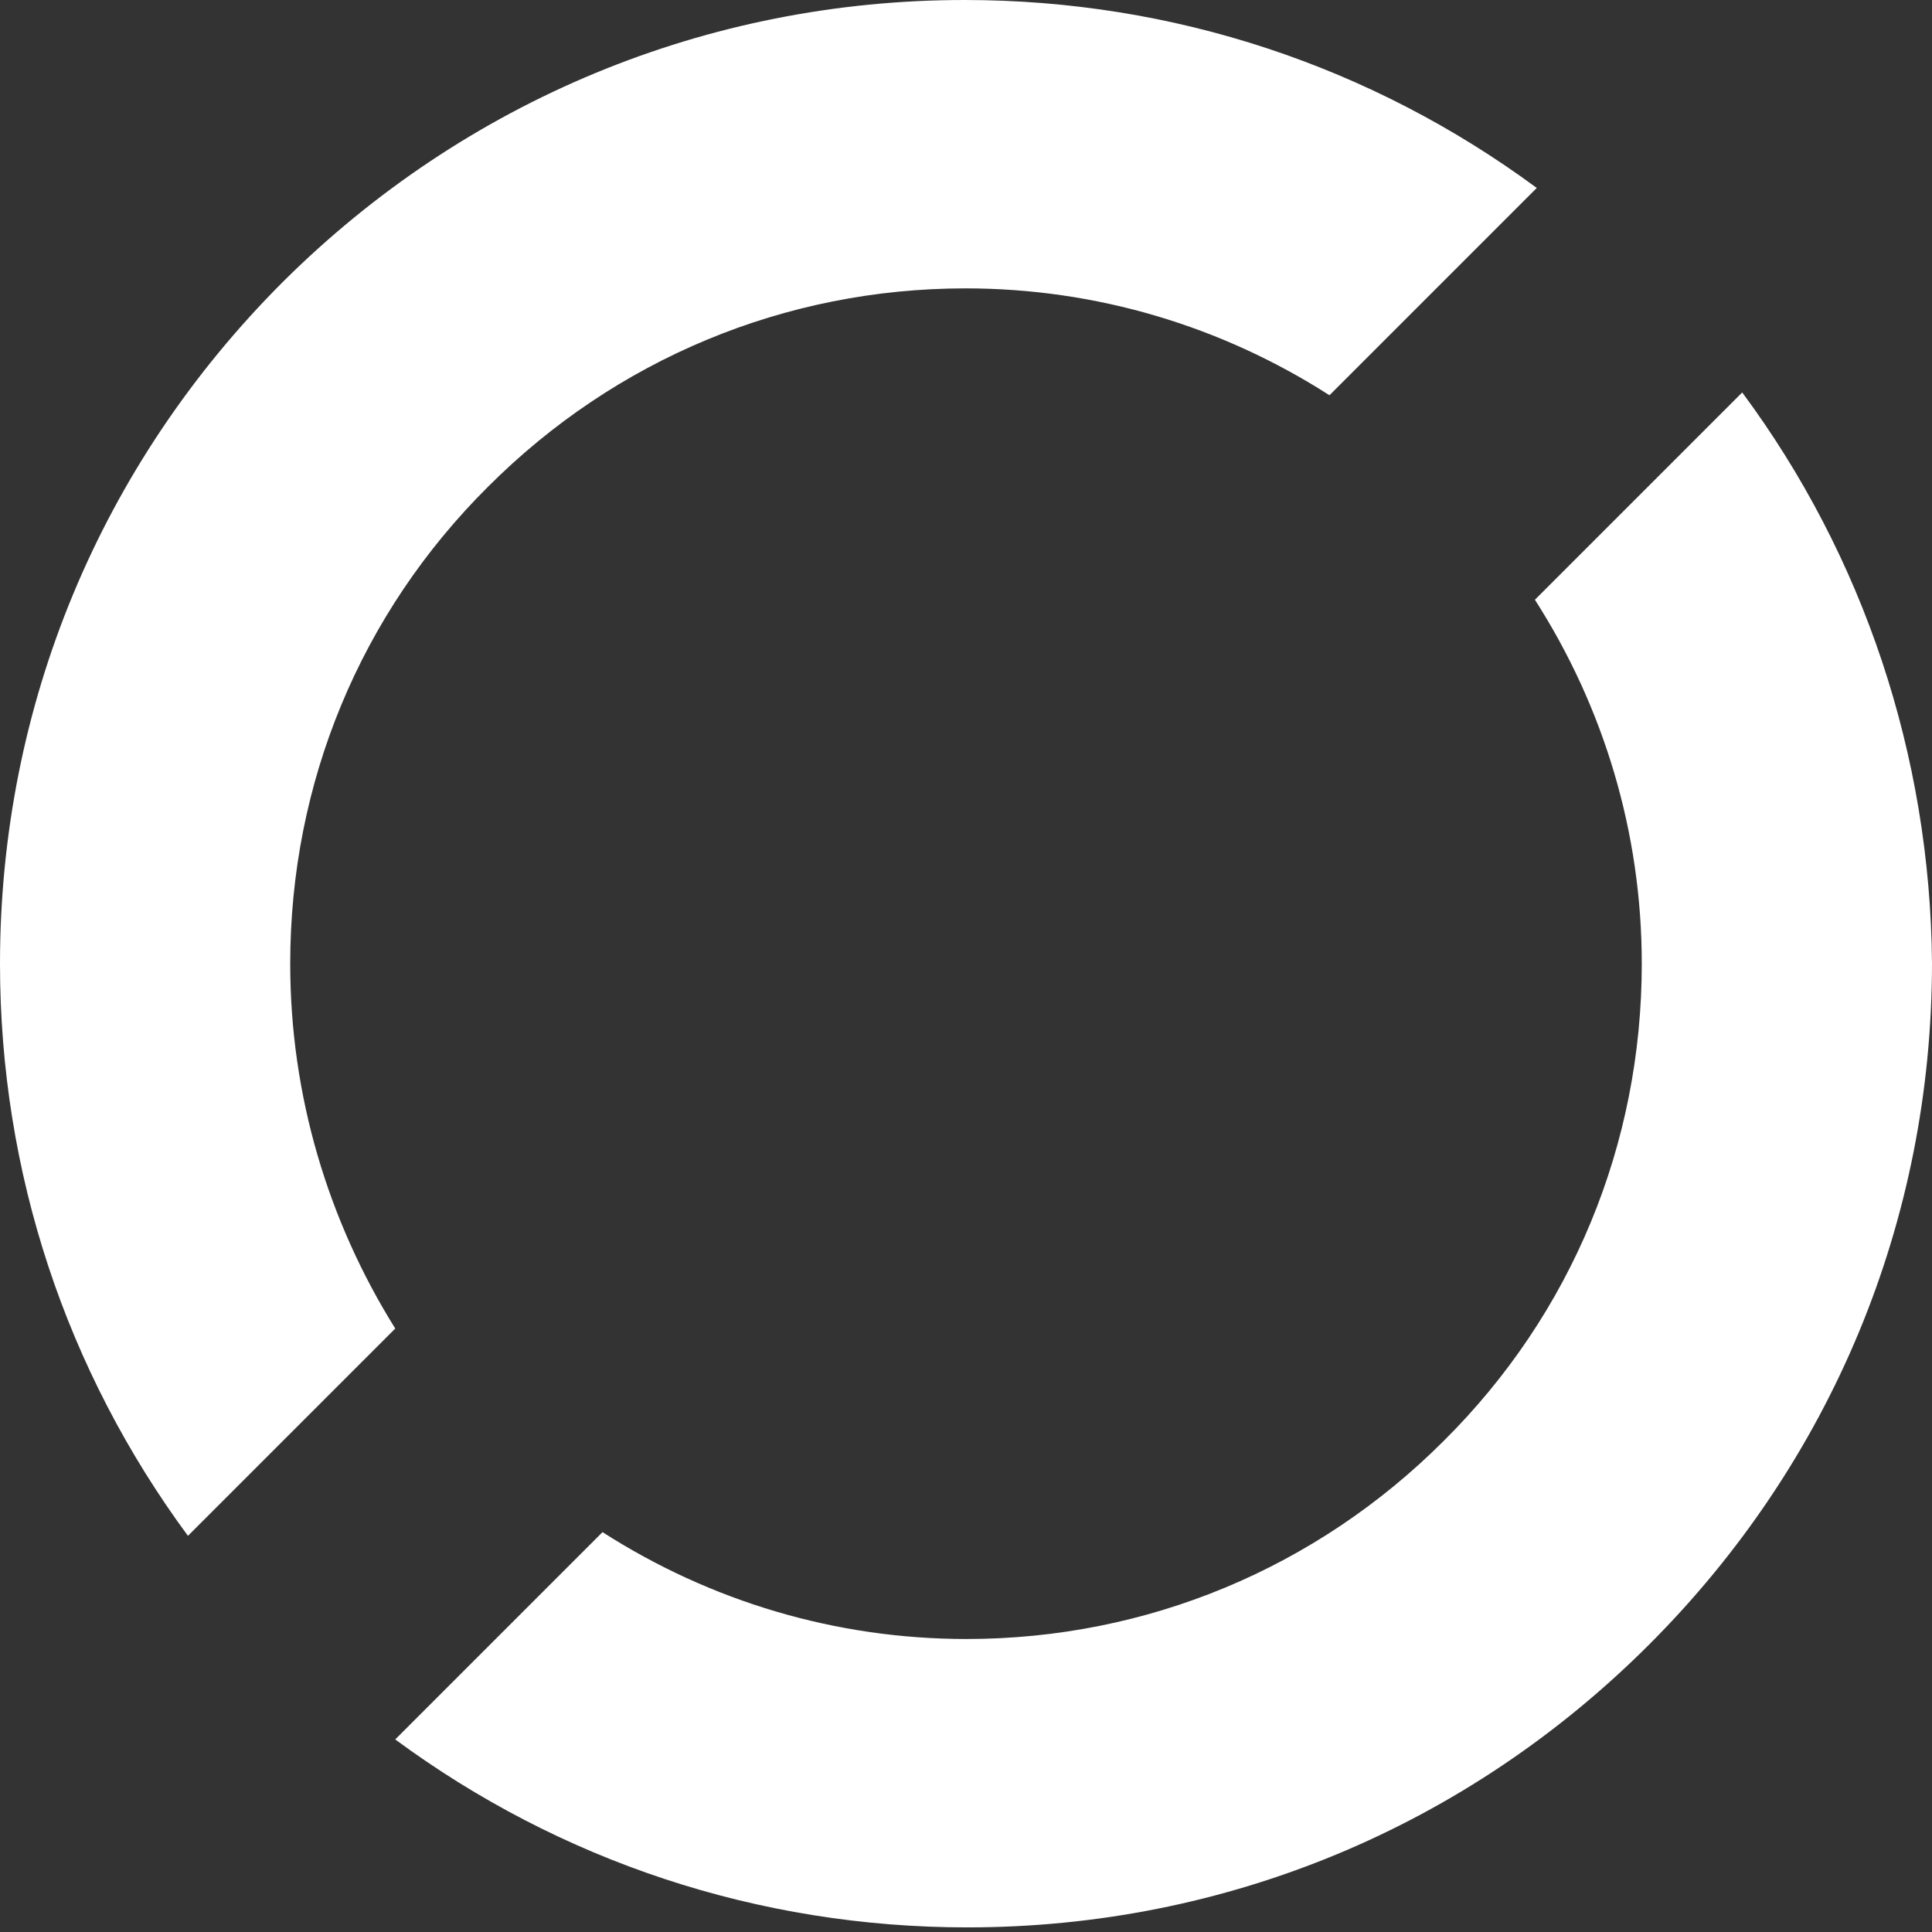
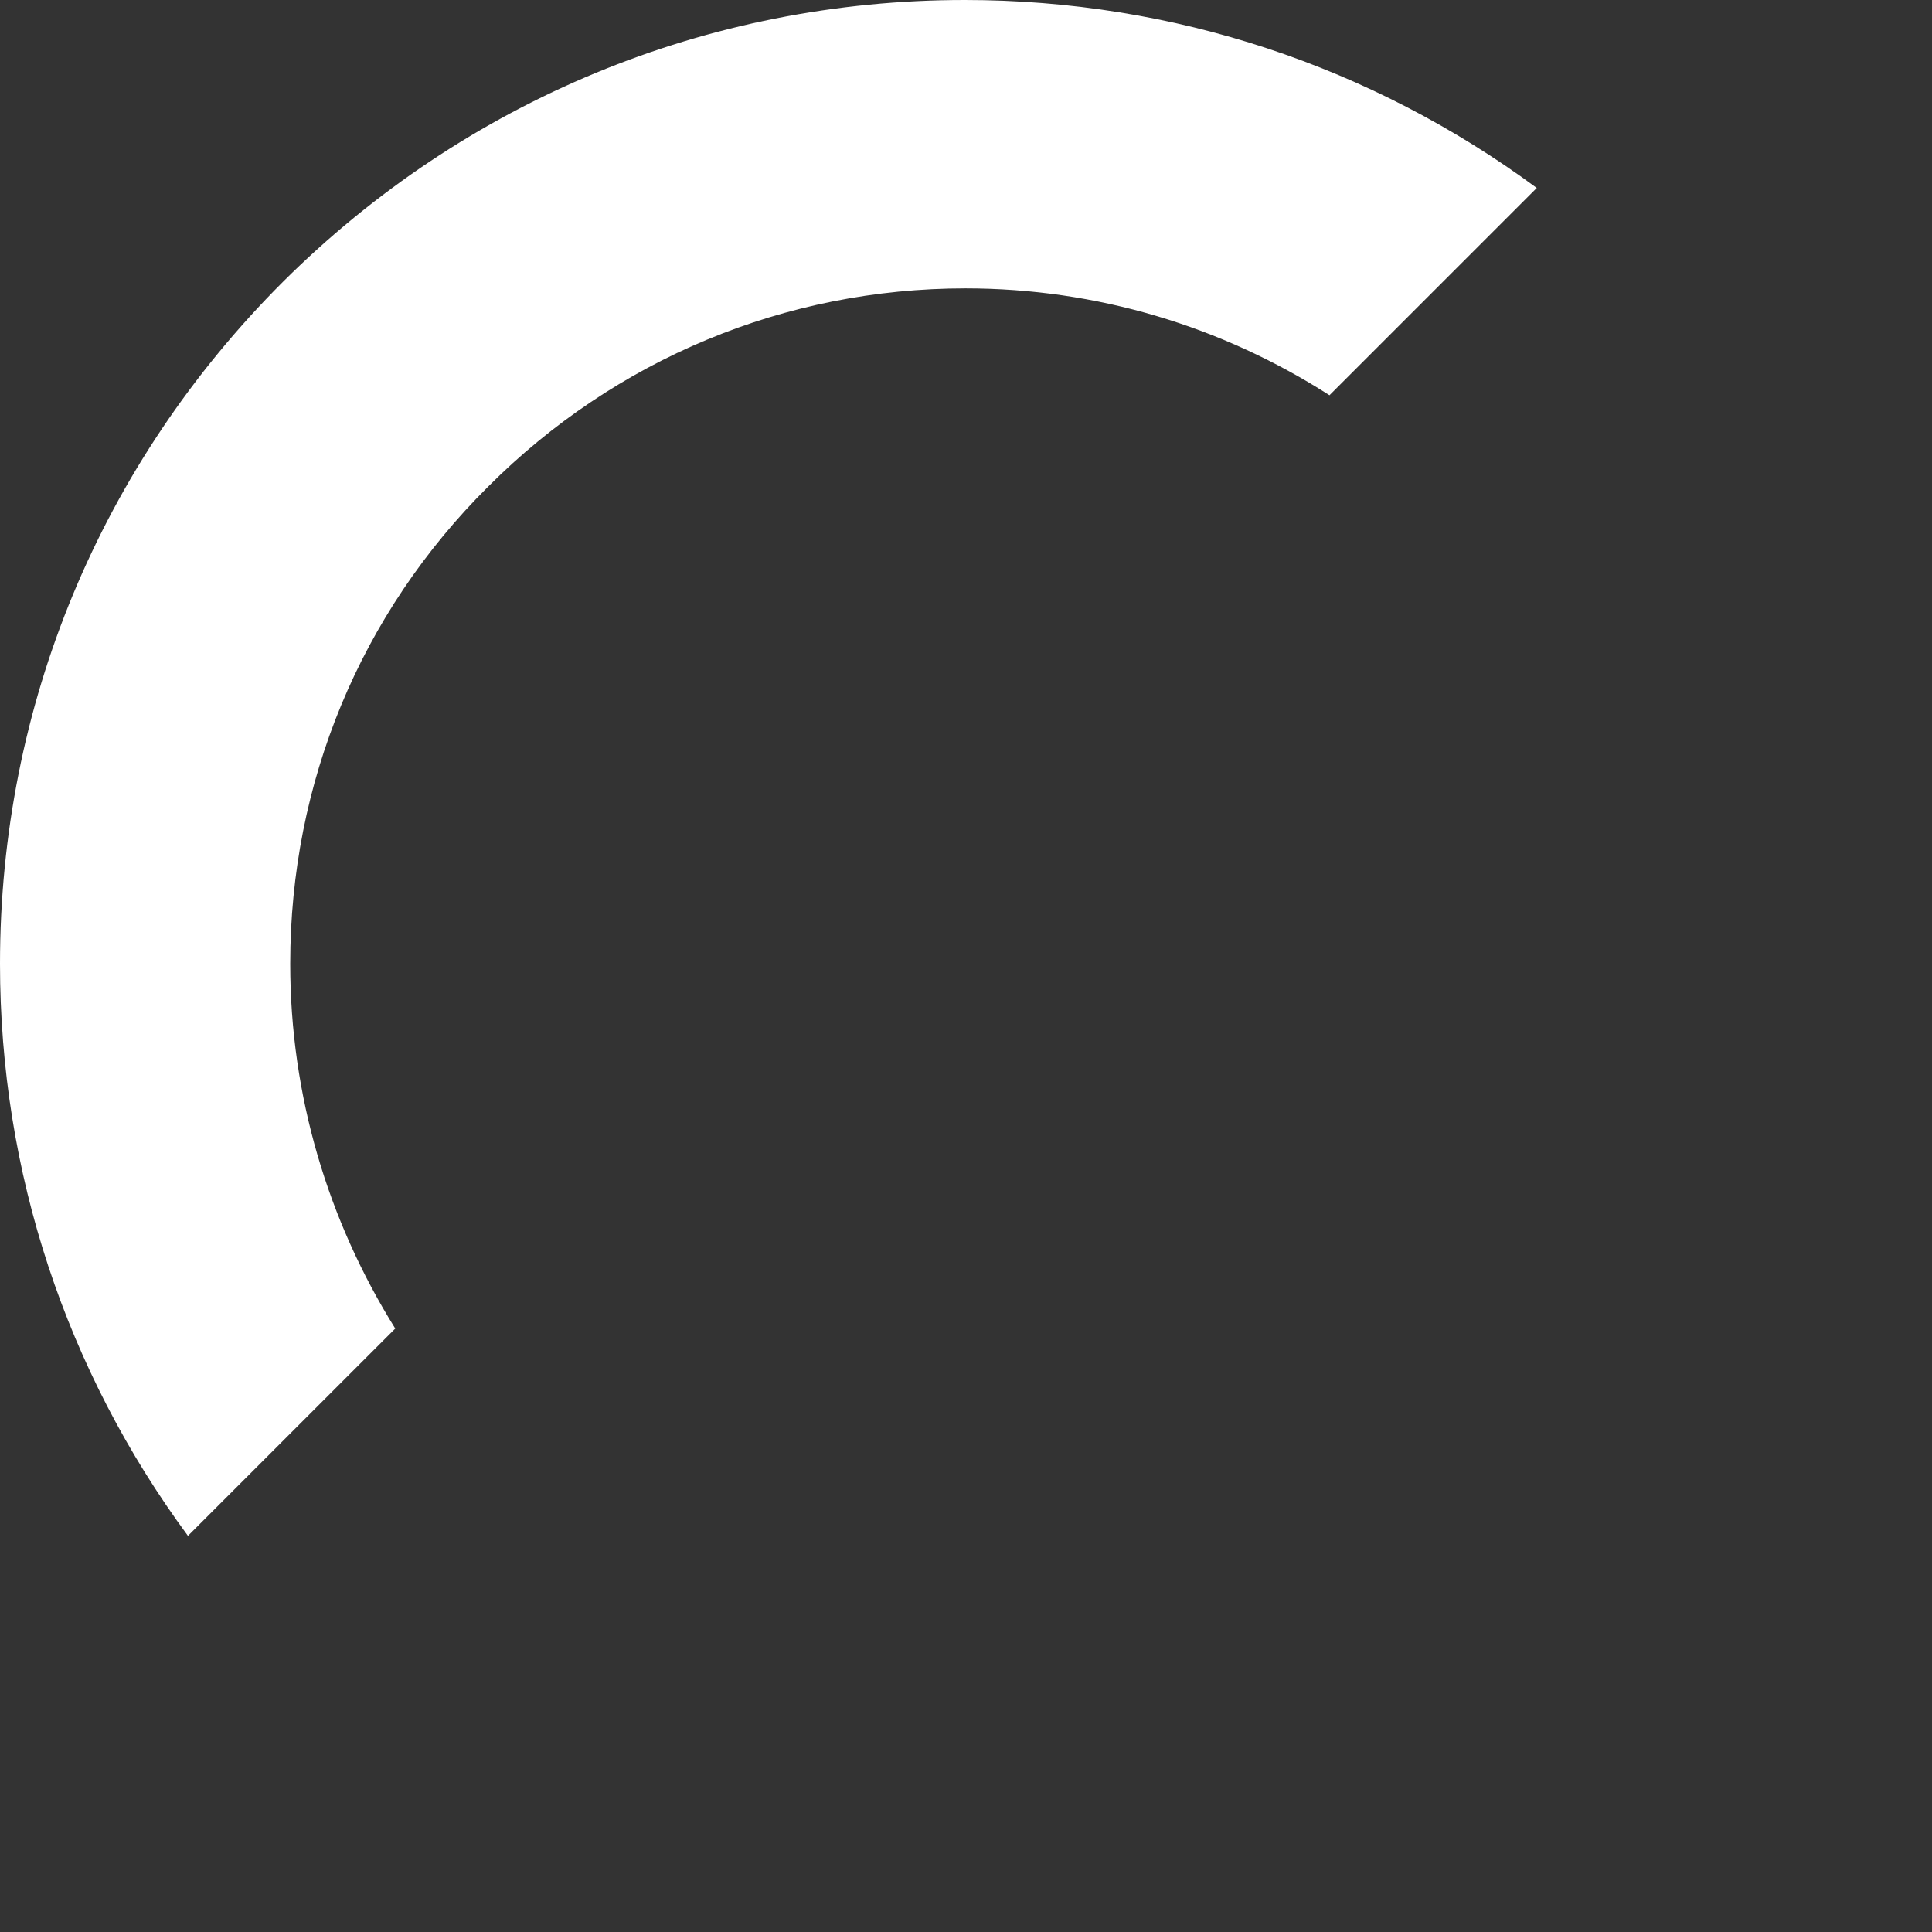
<svg xmlns="http://www.w3.org/2000/svg" width="100%" height="100%" viewBox="0 0 237 237" fill="none" preserveAspectRatio="none">
  <rect x="0" y="0" width="237" height="237" fill="#333333" stroke="none" />
  <path d="M35.601 118.219C35.601 96.067 44.191 75.271 59.901 59.675C75.497 44.078 96.293 35.375 118.445 35.375C134.494 35.375 149.865 40.009 163.088 48.486L188.517 23.056C168.287 8.137 143.988 0 118.332 0C86.799 0 57.075 12.319 34.697 34.584C12.319 56.962 0 86.573 0 118.219C0 143.874 8.137 168.174 23.056 188.404L48.486 162.975C40.235 149.752 35.601 134.381 35.601 118.219Z" fill="white" data-color-group="0" />
-   <path d="M213.718 48.142L188.288 73.572C196.765 86.795 201.398 102.166 201.398 118.215C201.398 140.367 192.809 161.162 177.099 176.759C161.502 192.356 140.707 201.058 118.555 201.058C102.506 201.058 87.135 196.425 73.912 187.948L48.482 213.378C68.713 228.296 93.012 236.434 118.668 236.434C150.313 236.434 179.925 224.114 202.303 201.737C224.681 179.359 237 149.747 237 118.102C236.774 92.672 228.636 68.26 213.718 48.142Z" fill="white" data-color-group="0" />
</svg>